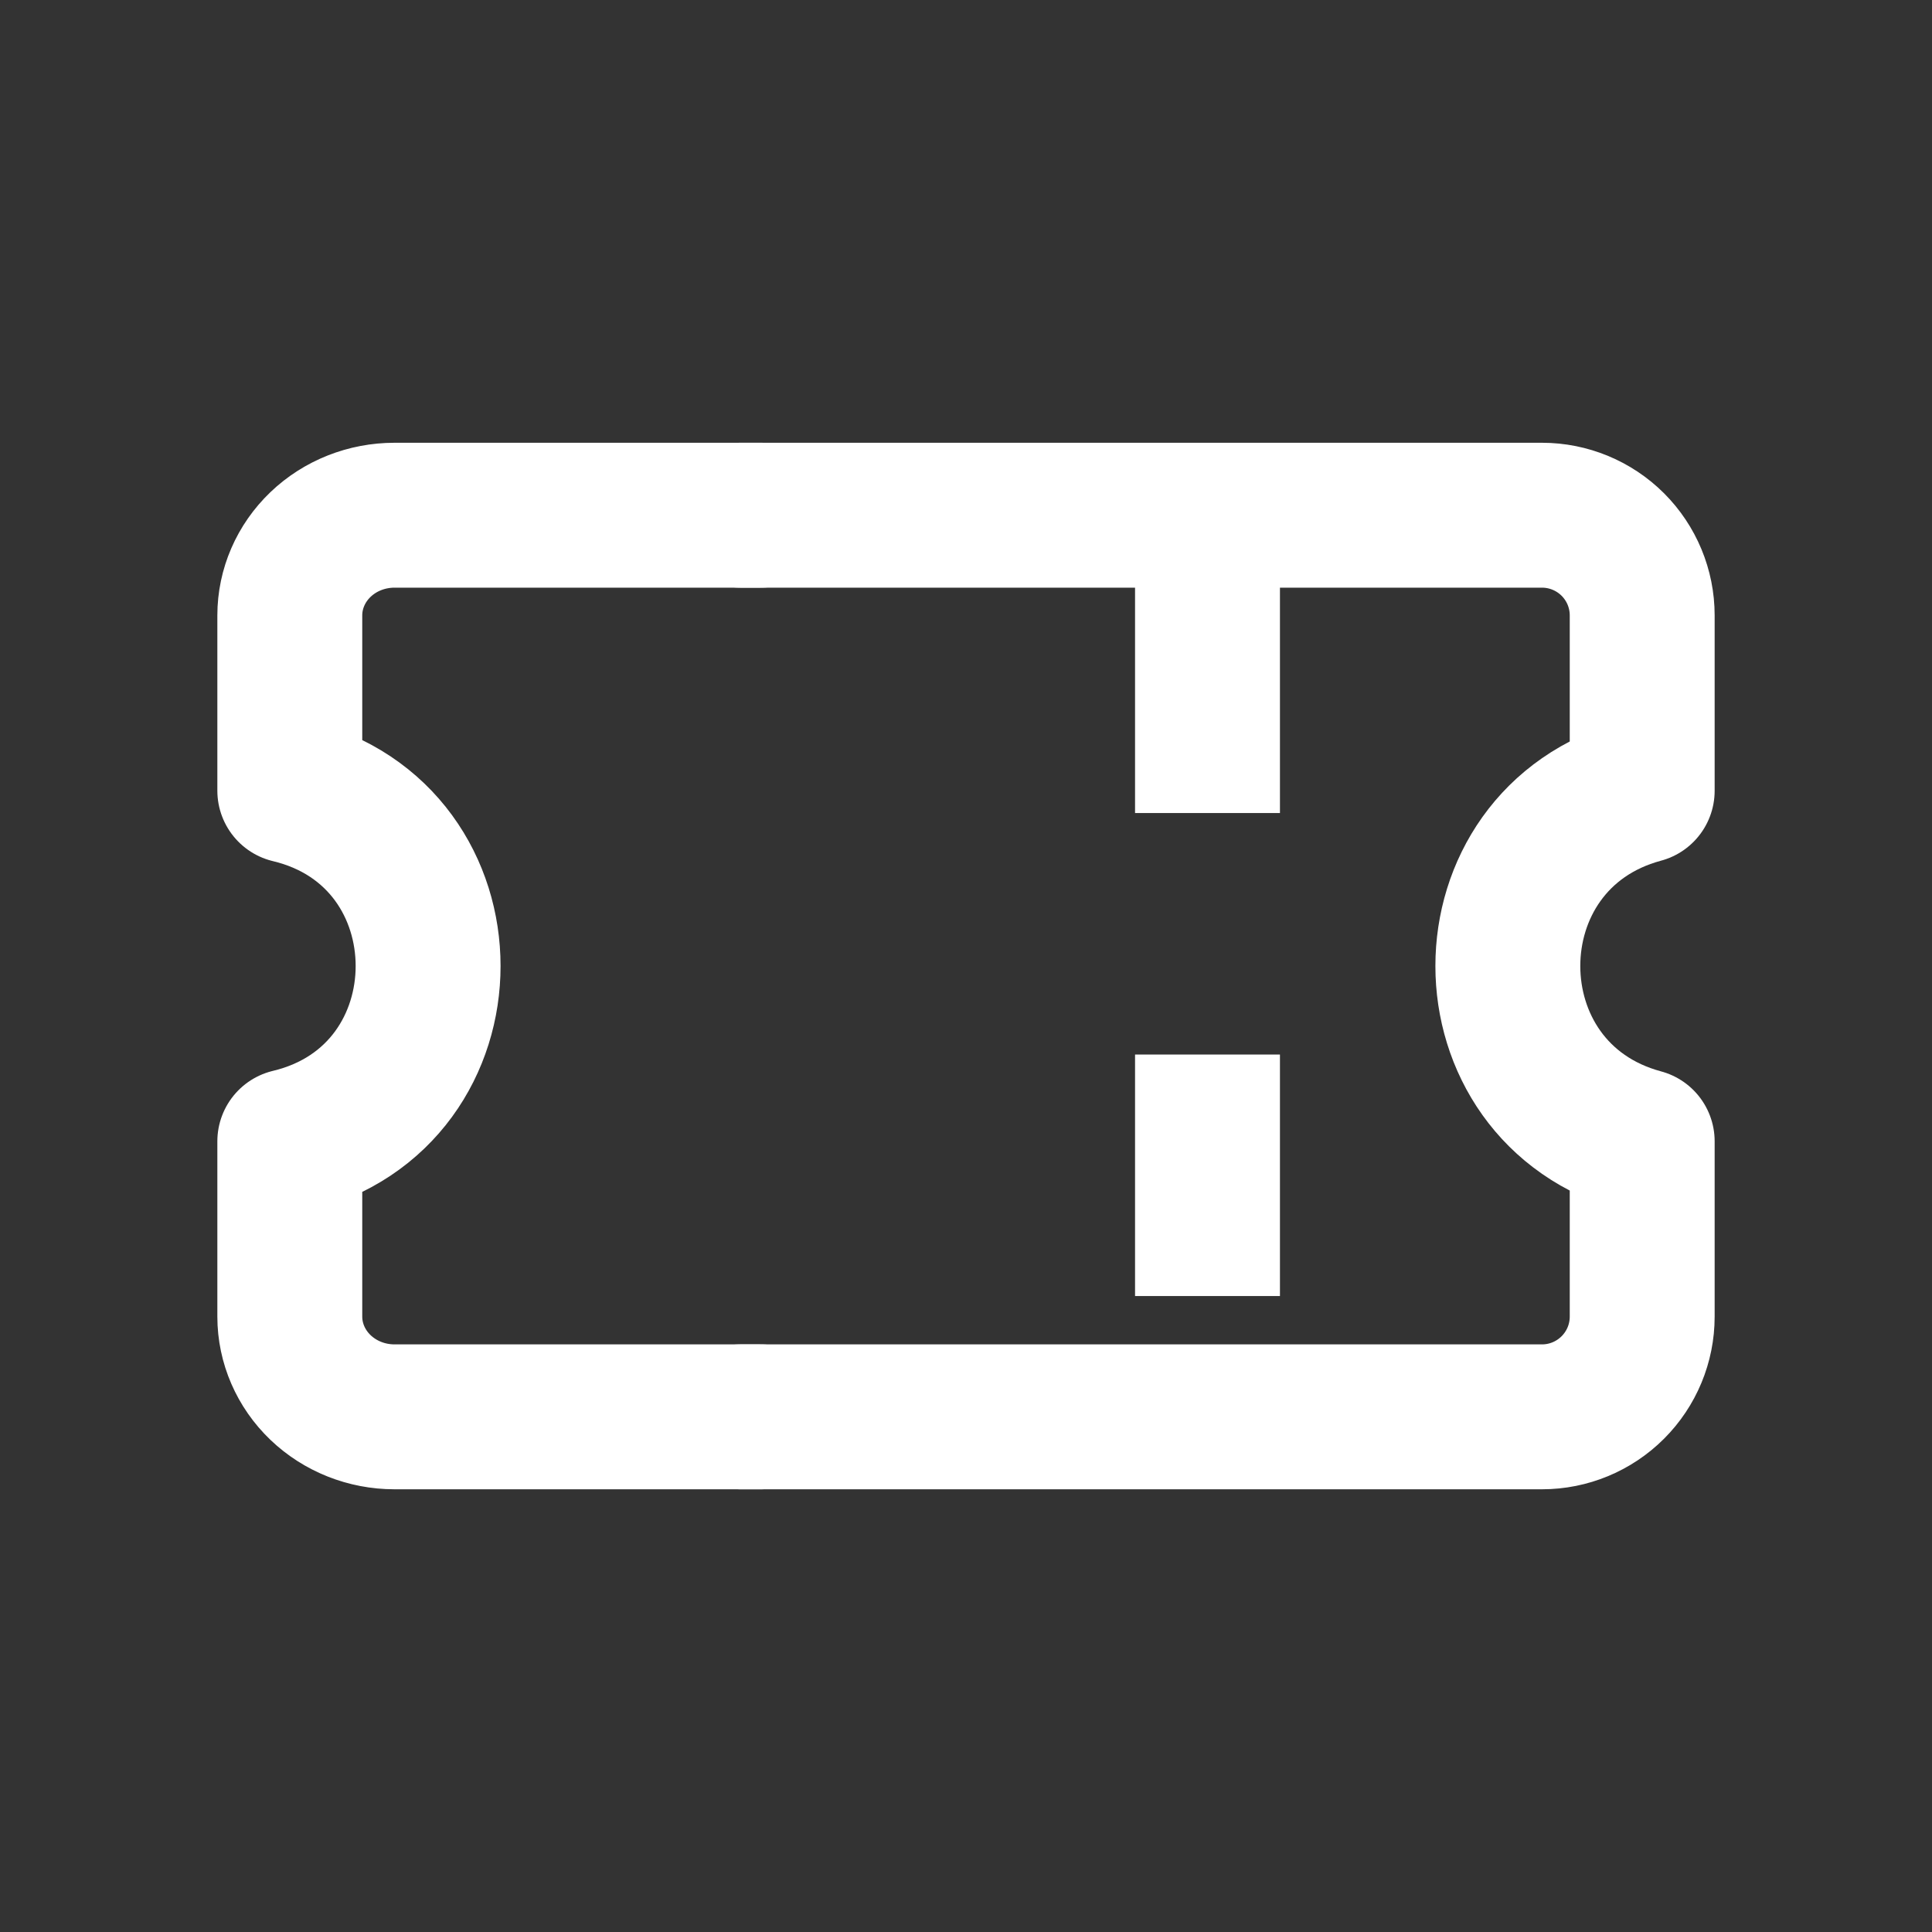
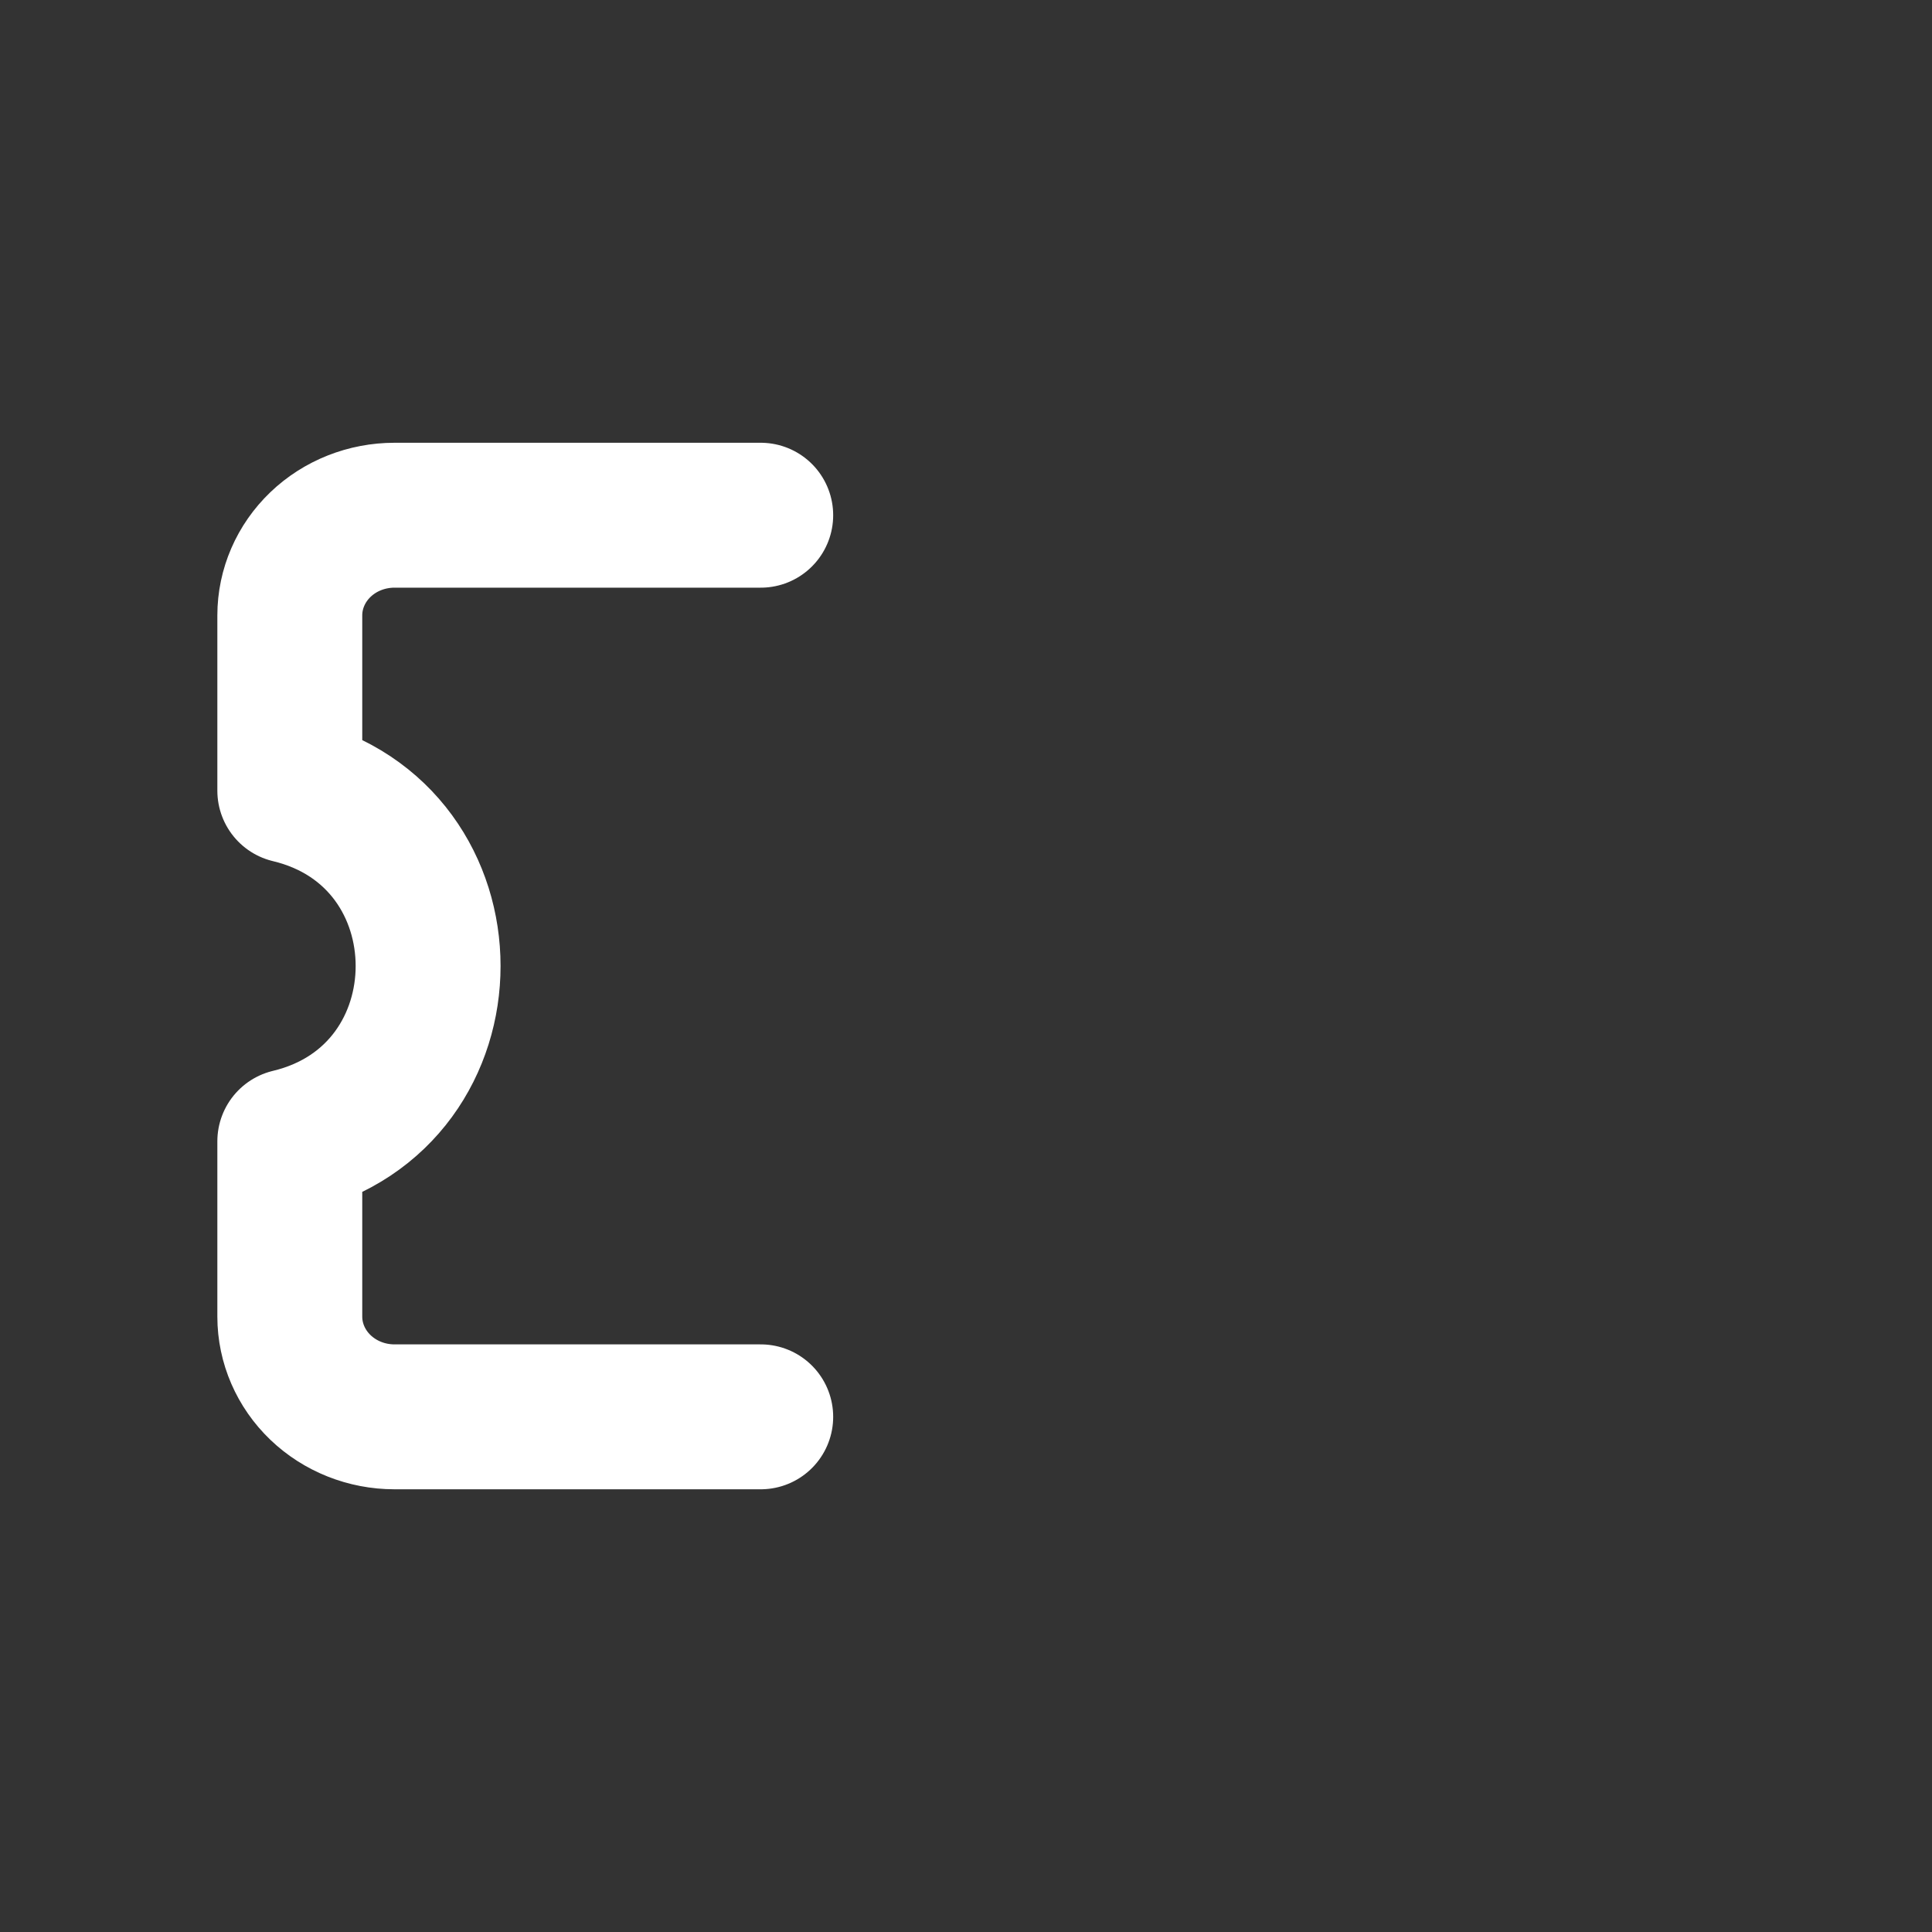
<svg xmlns="http://www.w3.org/2000/svg" width="40" height="40" viewBox="0 0 40 40" fill="none">
  <rect x="0" y="0" width="40" height="40" fill="#333333" stroke="none" />
  <g id="Tickets">
    <g id="Group 9826">
      <path id="Vector" d="M15.75 10.667L8.167 10.667C7.592 10.667 7.041 10.885 6.635 11.274C6.229 11.663 6 12.191 6 12.741L6 16.37V16.37C9.818 17.284 9.818 22.716 6 23.63V23.63L6 27.259C6 27.809 6.229 28.337 6.635 28.726C7.041 29.115 7.592 29.334 8.167 29.334L15.75 29.334" stroke="white" stroke-width="3" stroke-linecap="round" stroke-linejoin="round" />
-       <path id="Vector_2" d="M15.333 29.334L31.926 29.334C32.476 29.334 33.003 29.115 33.392 28.726C33.781 28.337 34 27.81 34 27.259L34 23.63V23.63C30.291 22.631 30.291 17.369 34 16.371V16.371L34 12.741C34 12.191 33.781 11.663 33.392 11.274C33.003 10.886 32.476 10.667 31.926 10.667L15.333 10.667" stroke="white" stroke-width="3" stroke-linecap="round" stroke-linejoin="round" />
-       <path id="Line 33" d="M25 11.833L25 28.167" stroke="white" stroke-width="3" stroke-dasharray="5 5" />
    </g>
  </g>
</svg>